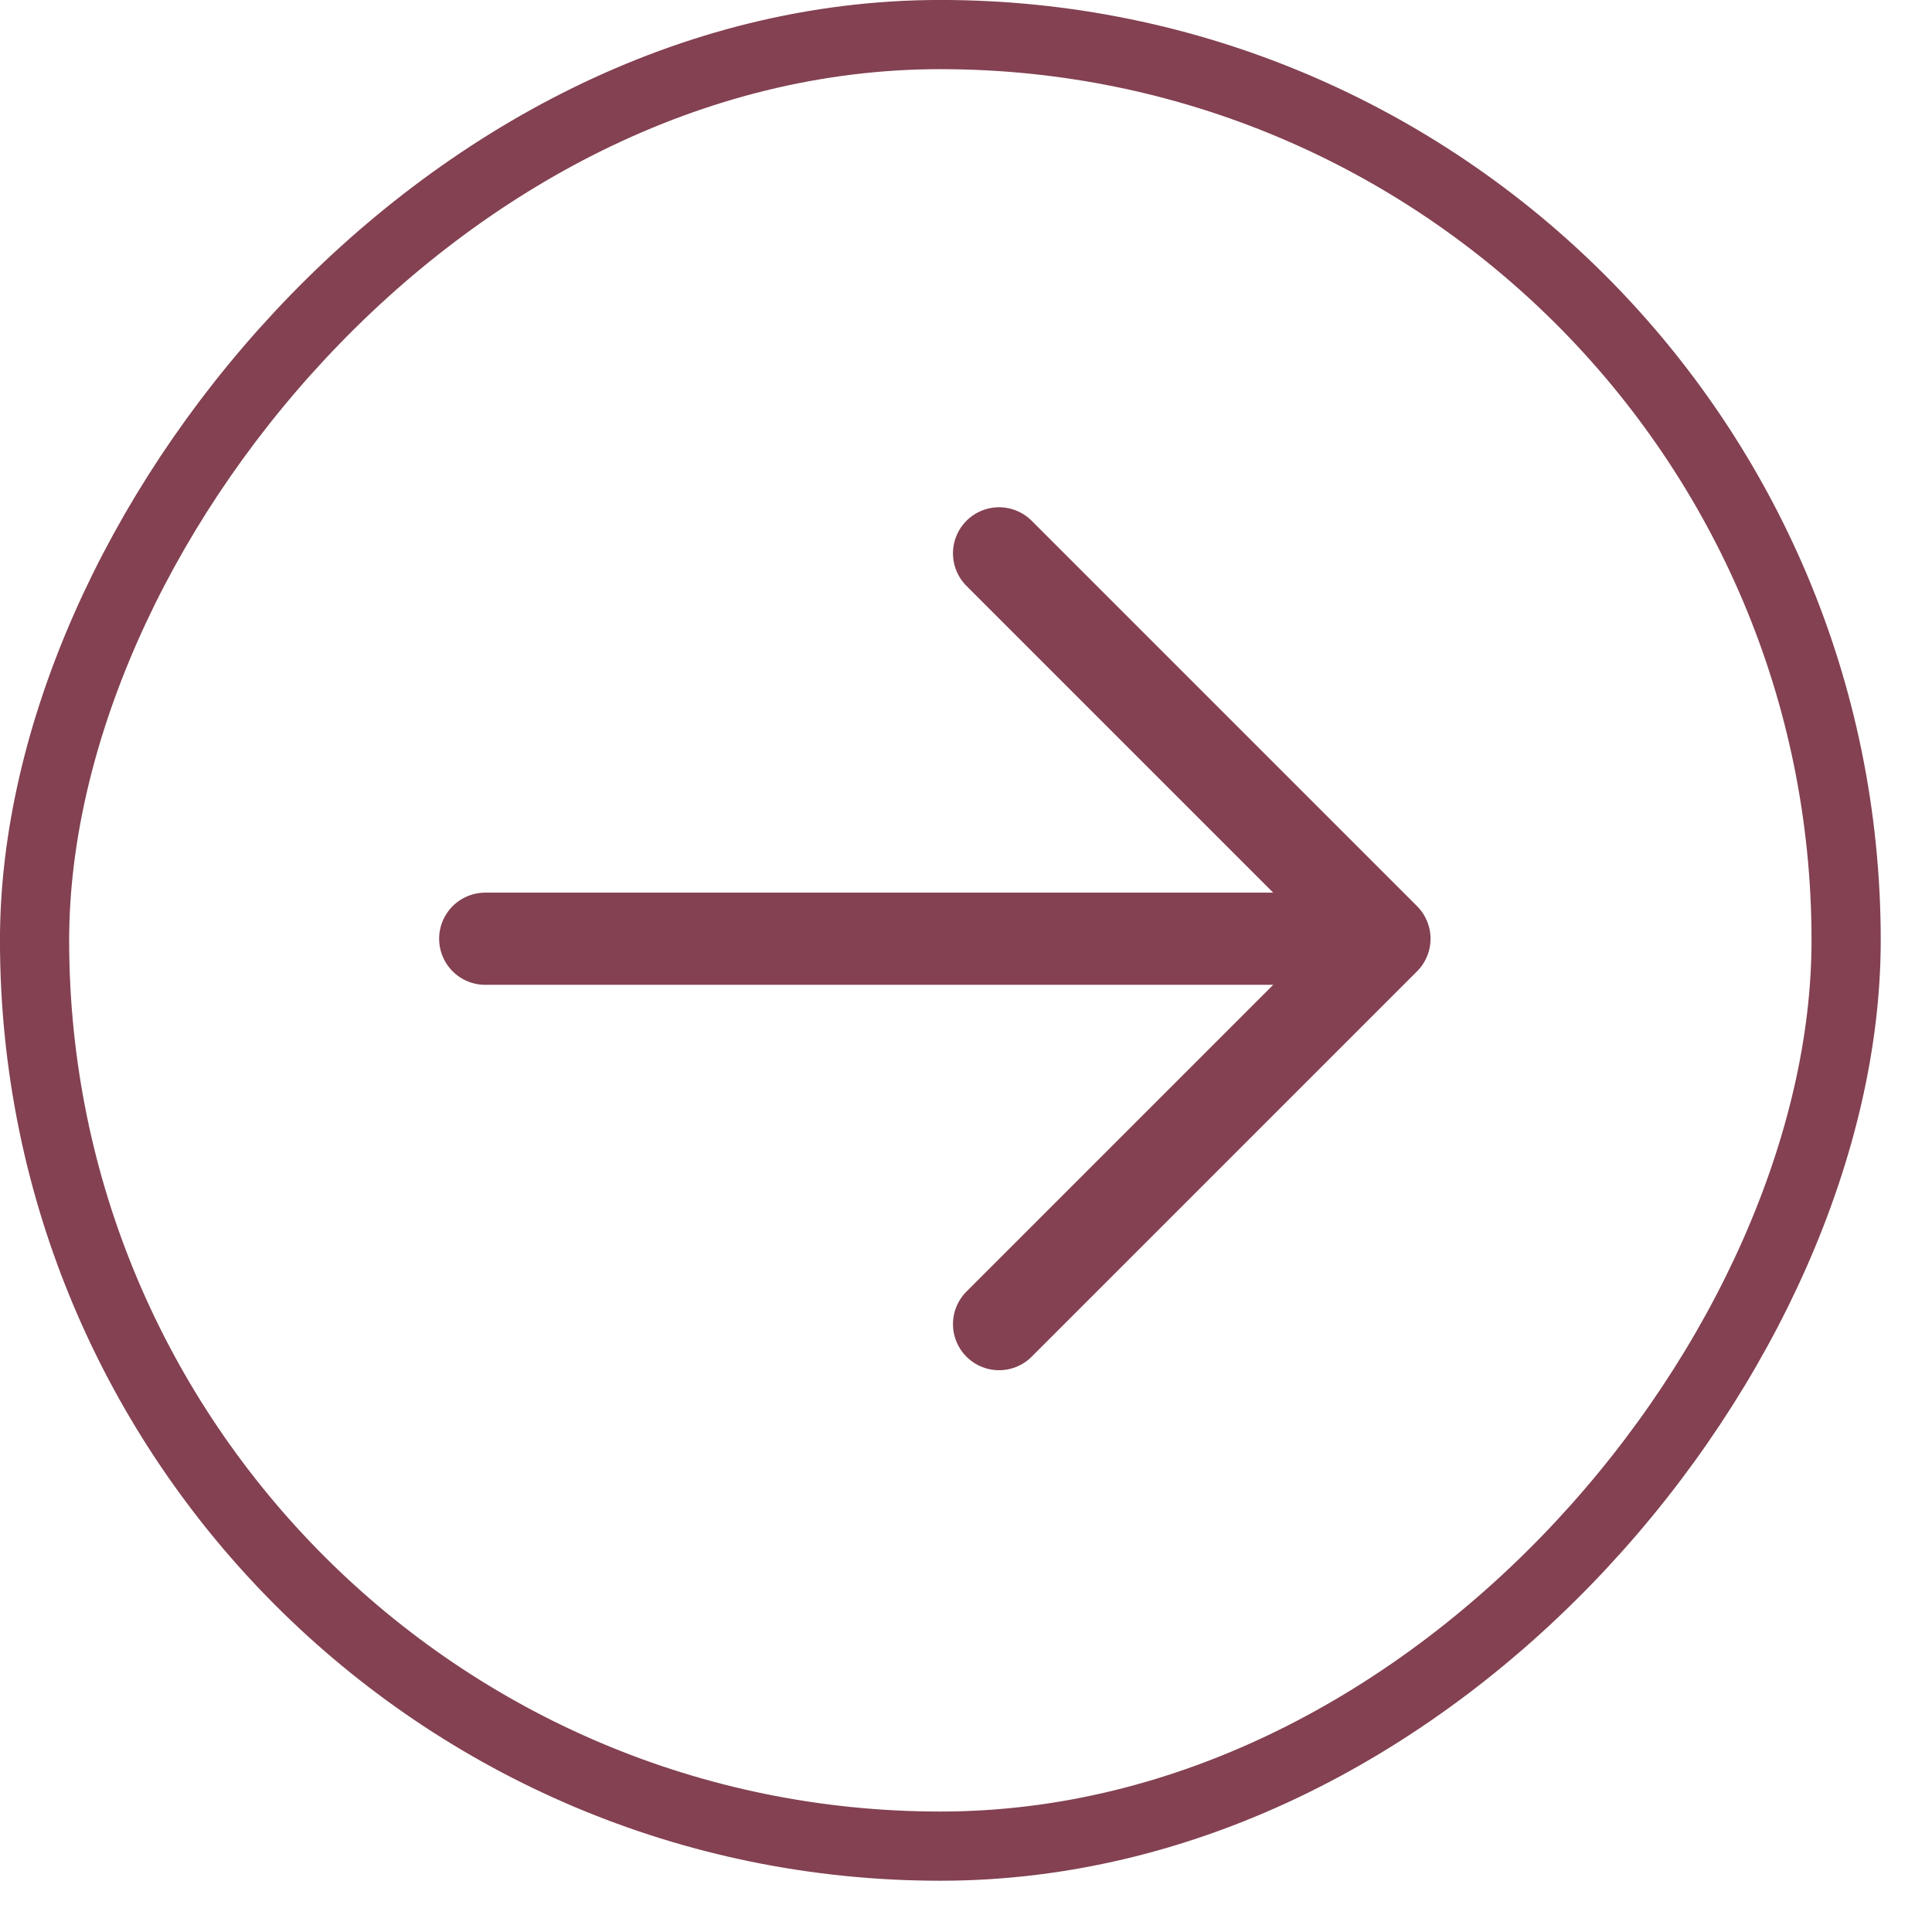
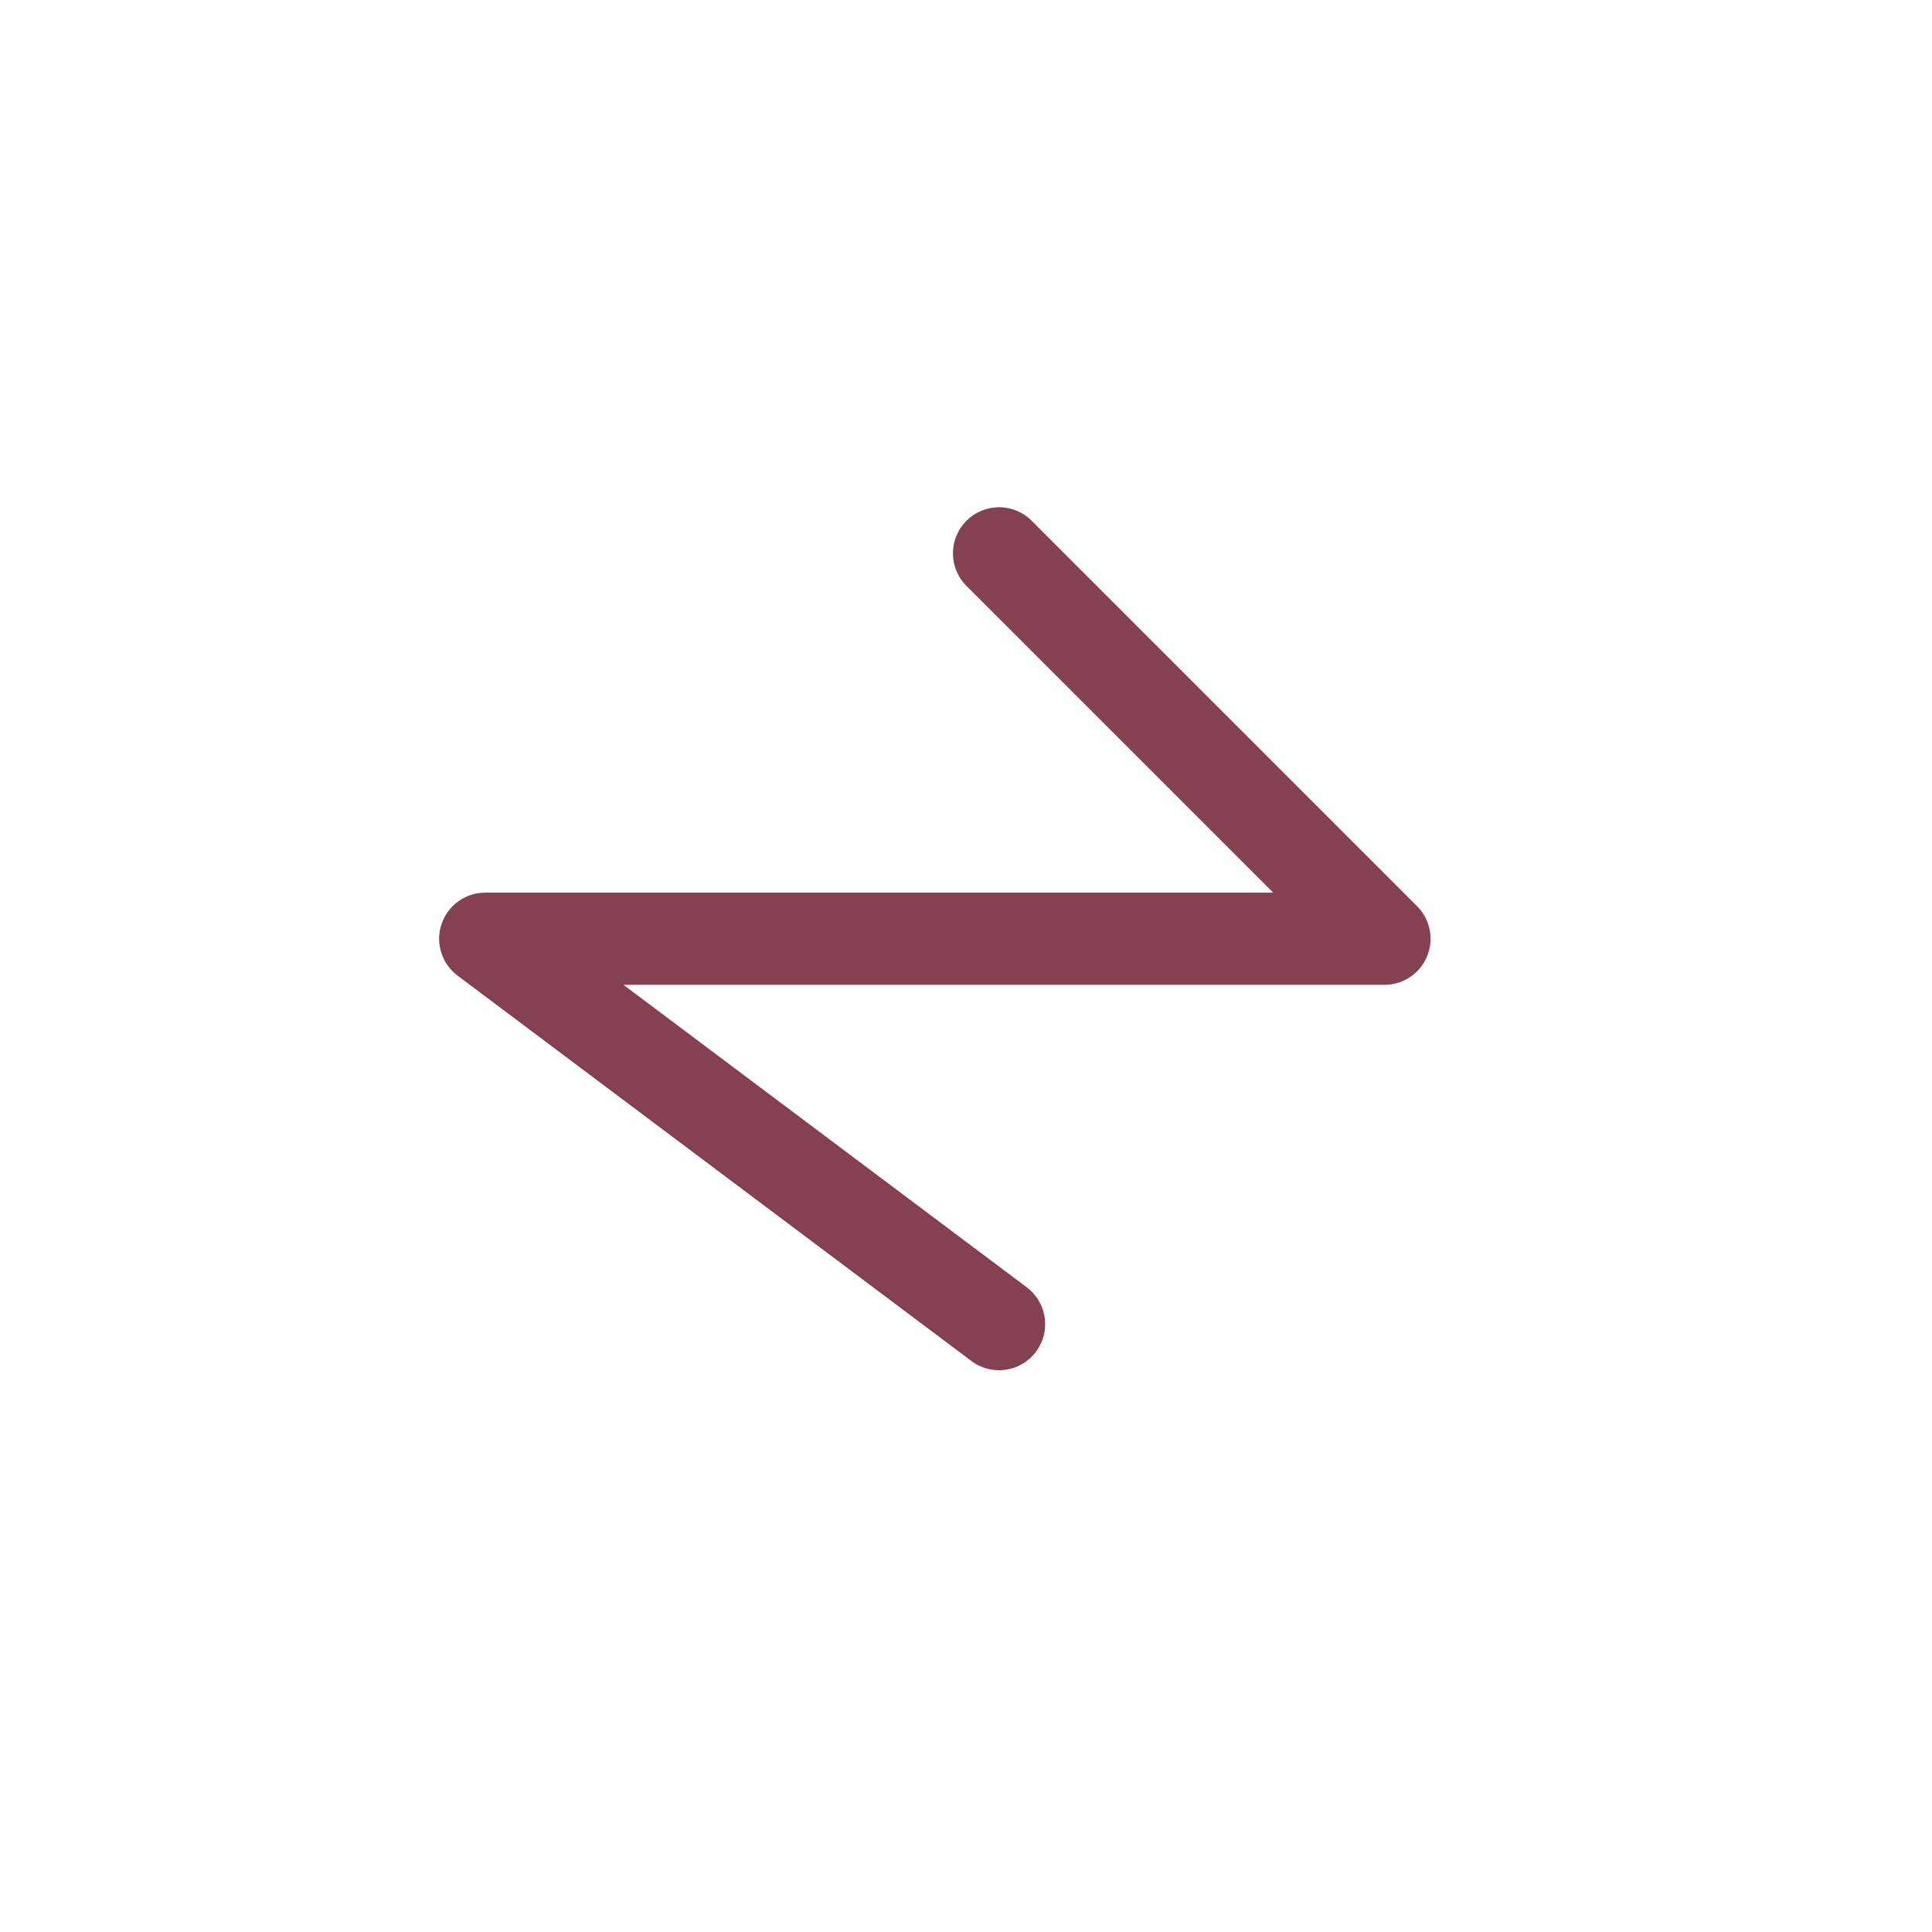
<svg xmlns="http://www.w3.org/2000/svg" width="27" height="27" viewBox="0 0 27 27" fill="none">
-   <rect x="-0.483" y="0.483" width="25.317" height="25.317" rx="12.659" transform="matrix(-1 0 0 1 25.317 0)" stroke="#834151" stroke-width="0.967" />
-   <path d="M19.348 13.119L6.781 13.119M19.348 13.119L13.962 18.505M19.348 13.119L13.962 7.733" stroke="#834151" stroke-width="1.288" stroke-linecap="round" stroke-linejoin="round" />
+   <path d="M19.348 13.119L6.781 13.119L13.962 18.505M19.348 13.119L13.962 7.733" stroke="#834151" stroke-width="1.288" stroke-linecap="round" stroke-linejoin="round" />
</svg>